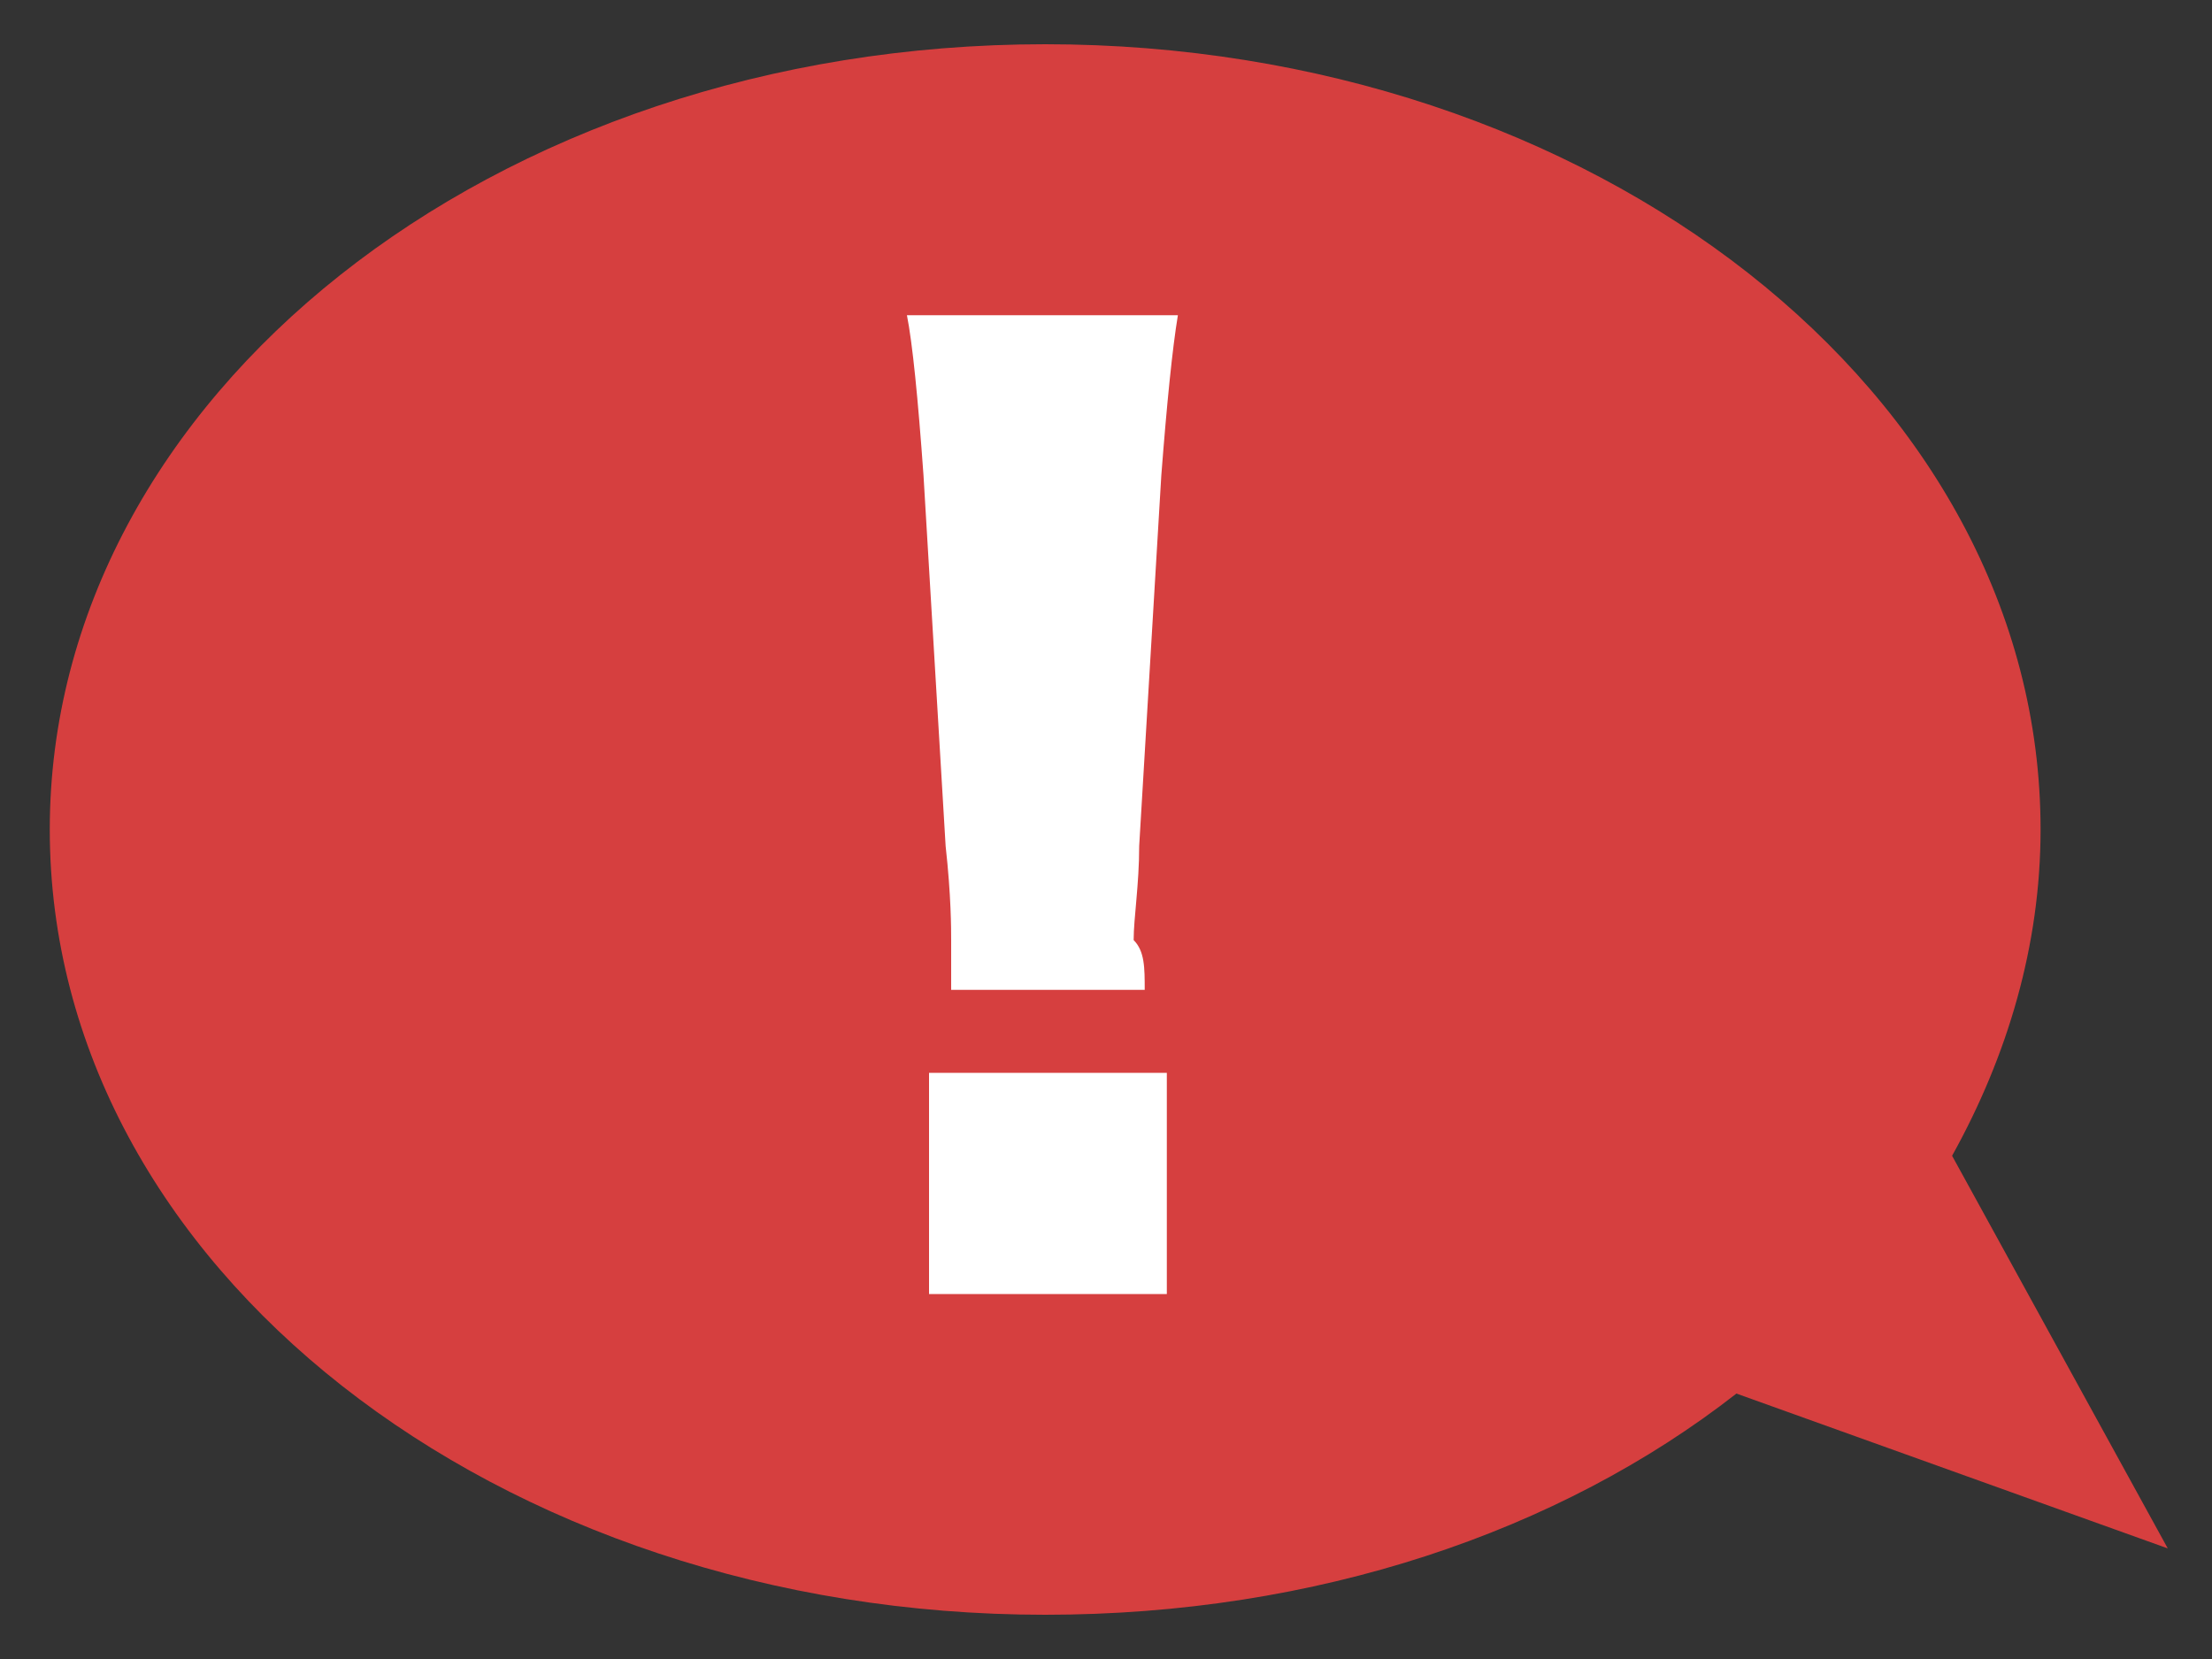
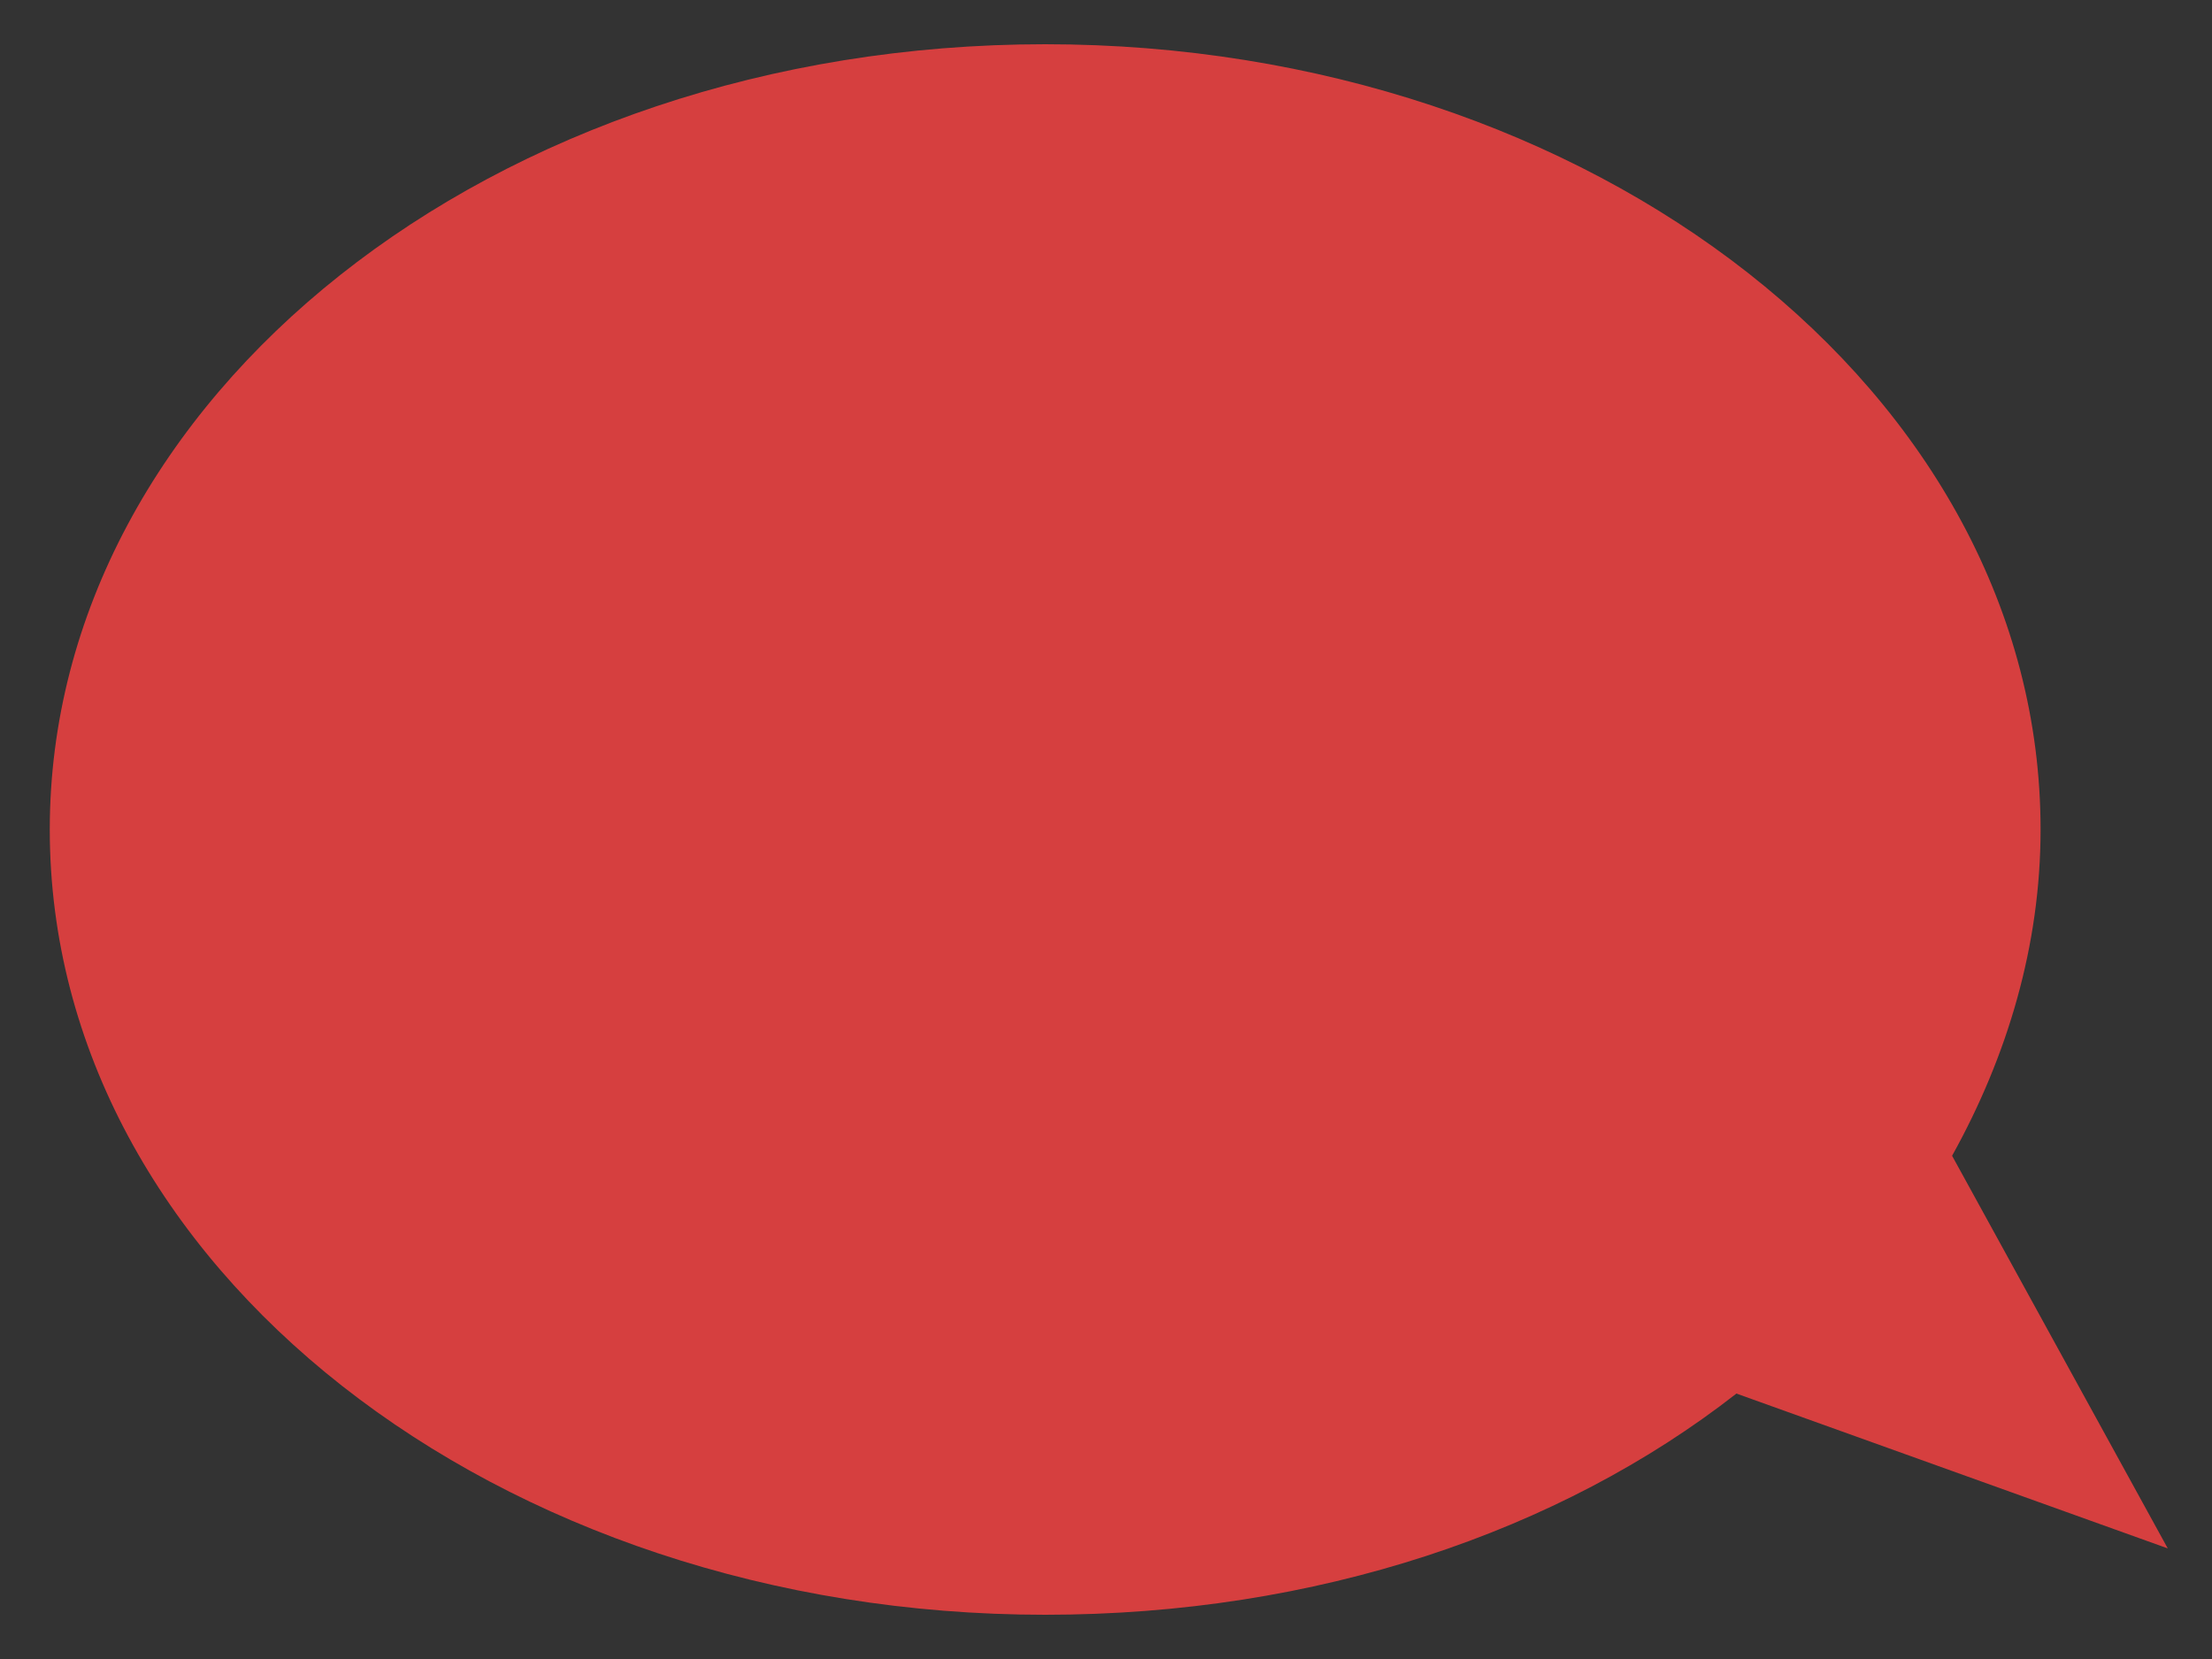
<svg xmlns="http://www.w3.org/2000/svg" version="1.1" id="レイヤー_1" x="0px" y="0px" width="40px" height="30px" viewBox="0 0 40 30" style="enable-background:new 0 0 40 30;" xml:space="preserve">
  <rect x="0" y="0" width="40" height="30" fill="#333333" stroke="none" />
  <style type="text/css">
	.st0{fill:#D63F3F;}
	.st1{fill:#FFFFFF;}
</style>
  <path class="st0" d="M39.2,28l-3.9-7.1c1-1.8,1.6-3.8,1.6-5.9c0-7.9-8.1-14.2-18-14.2c-10,0-18,6.4-18,14.2c0,7.9,8.1,14.2,18,14.2  c4.9,0,9.3-1.5,12.5-4L39.2,28z" />
  <g>
-     <path class="st1" d="M20.7,17.9h-3.5c0-0.4,0-0.7,0-0.9s0-0.8-0.1-1.7l-0.4-6.7c-0.1-1.4-0.2-2.4-0.3-2.9h4.9   c-0.1,0.6-0.2,1.6-0.3,2.9l-0.4,6.7c0,0.7-0.1,1.3-0.1,1.7C20.7,17.2,20.7,17.5,20.7,17.9z M21.1,23.4h-4.3v-4h4.3V23.4z" />
-   </g>
+     </g>
</svg>